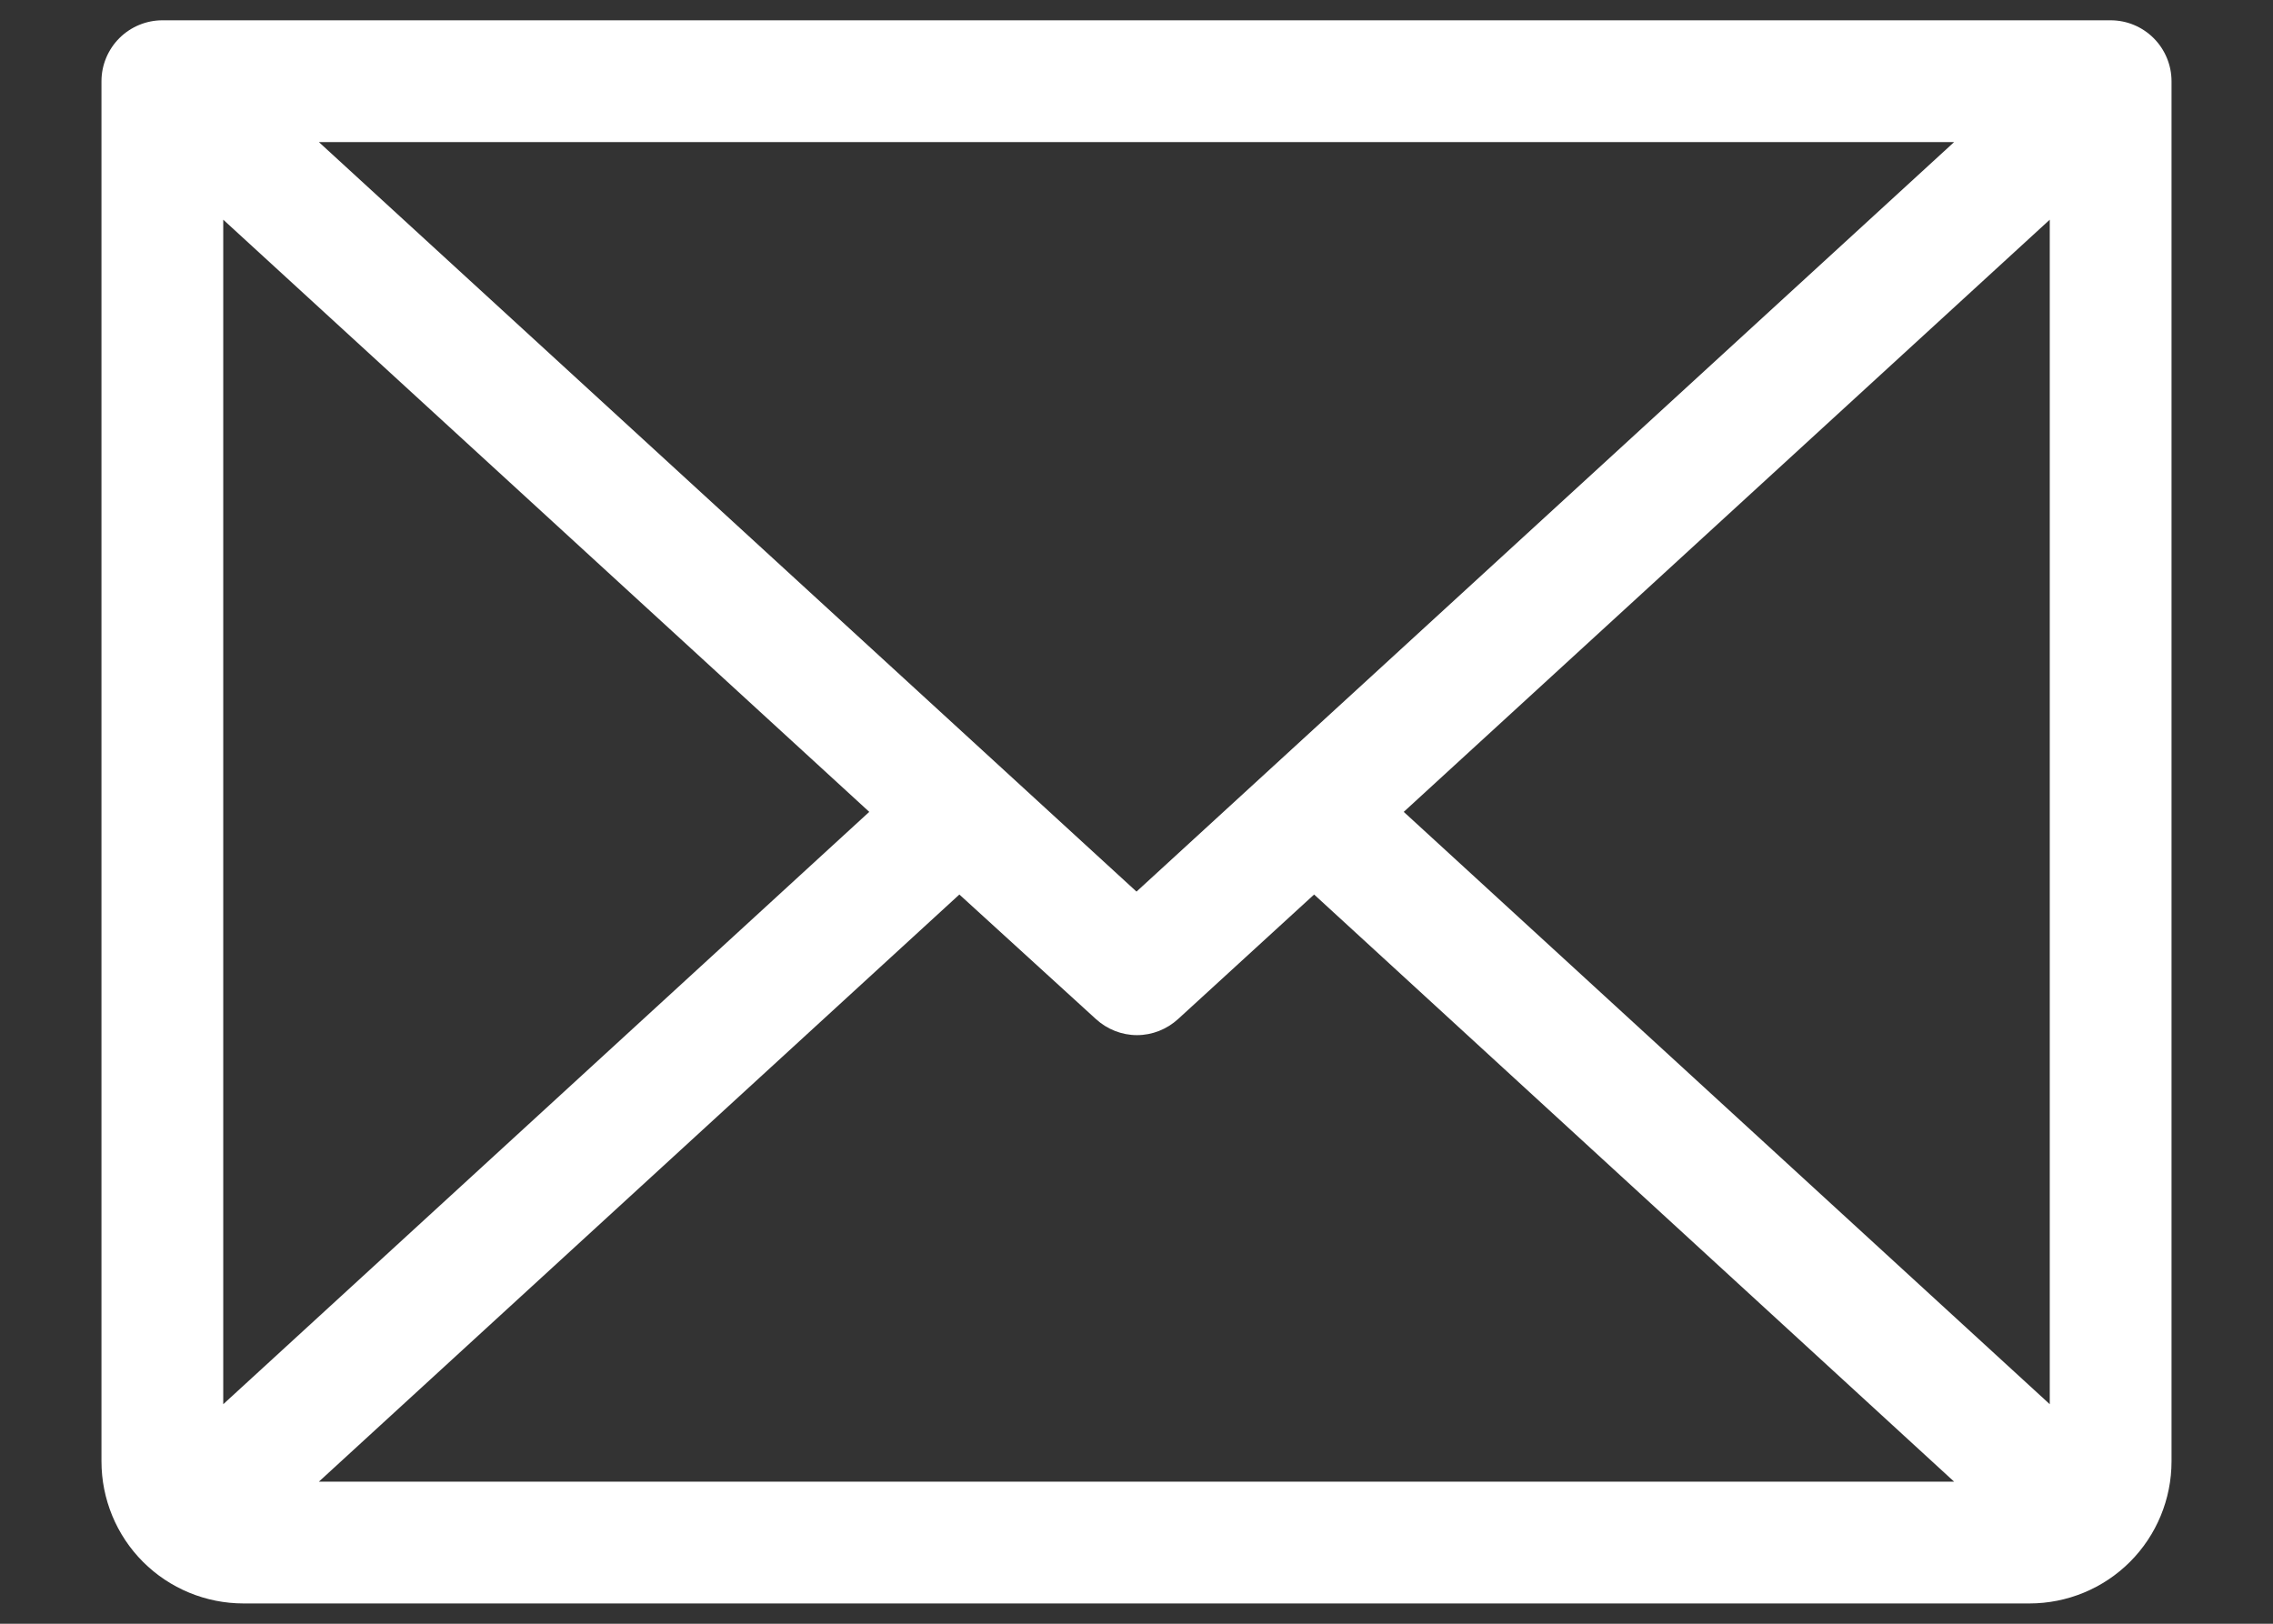
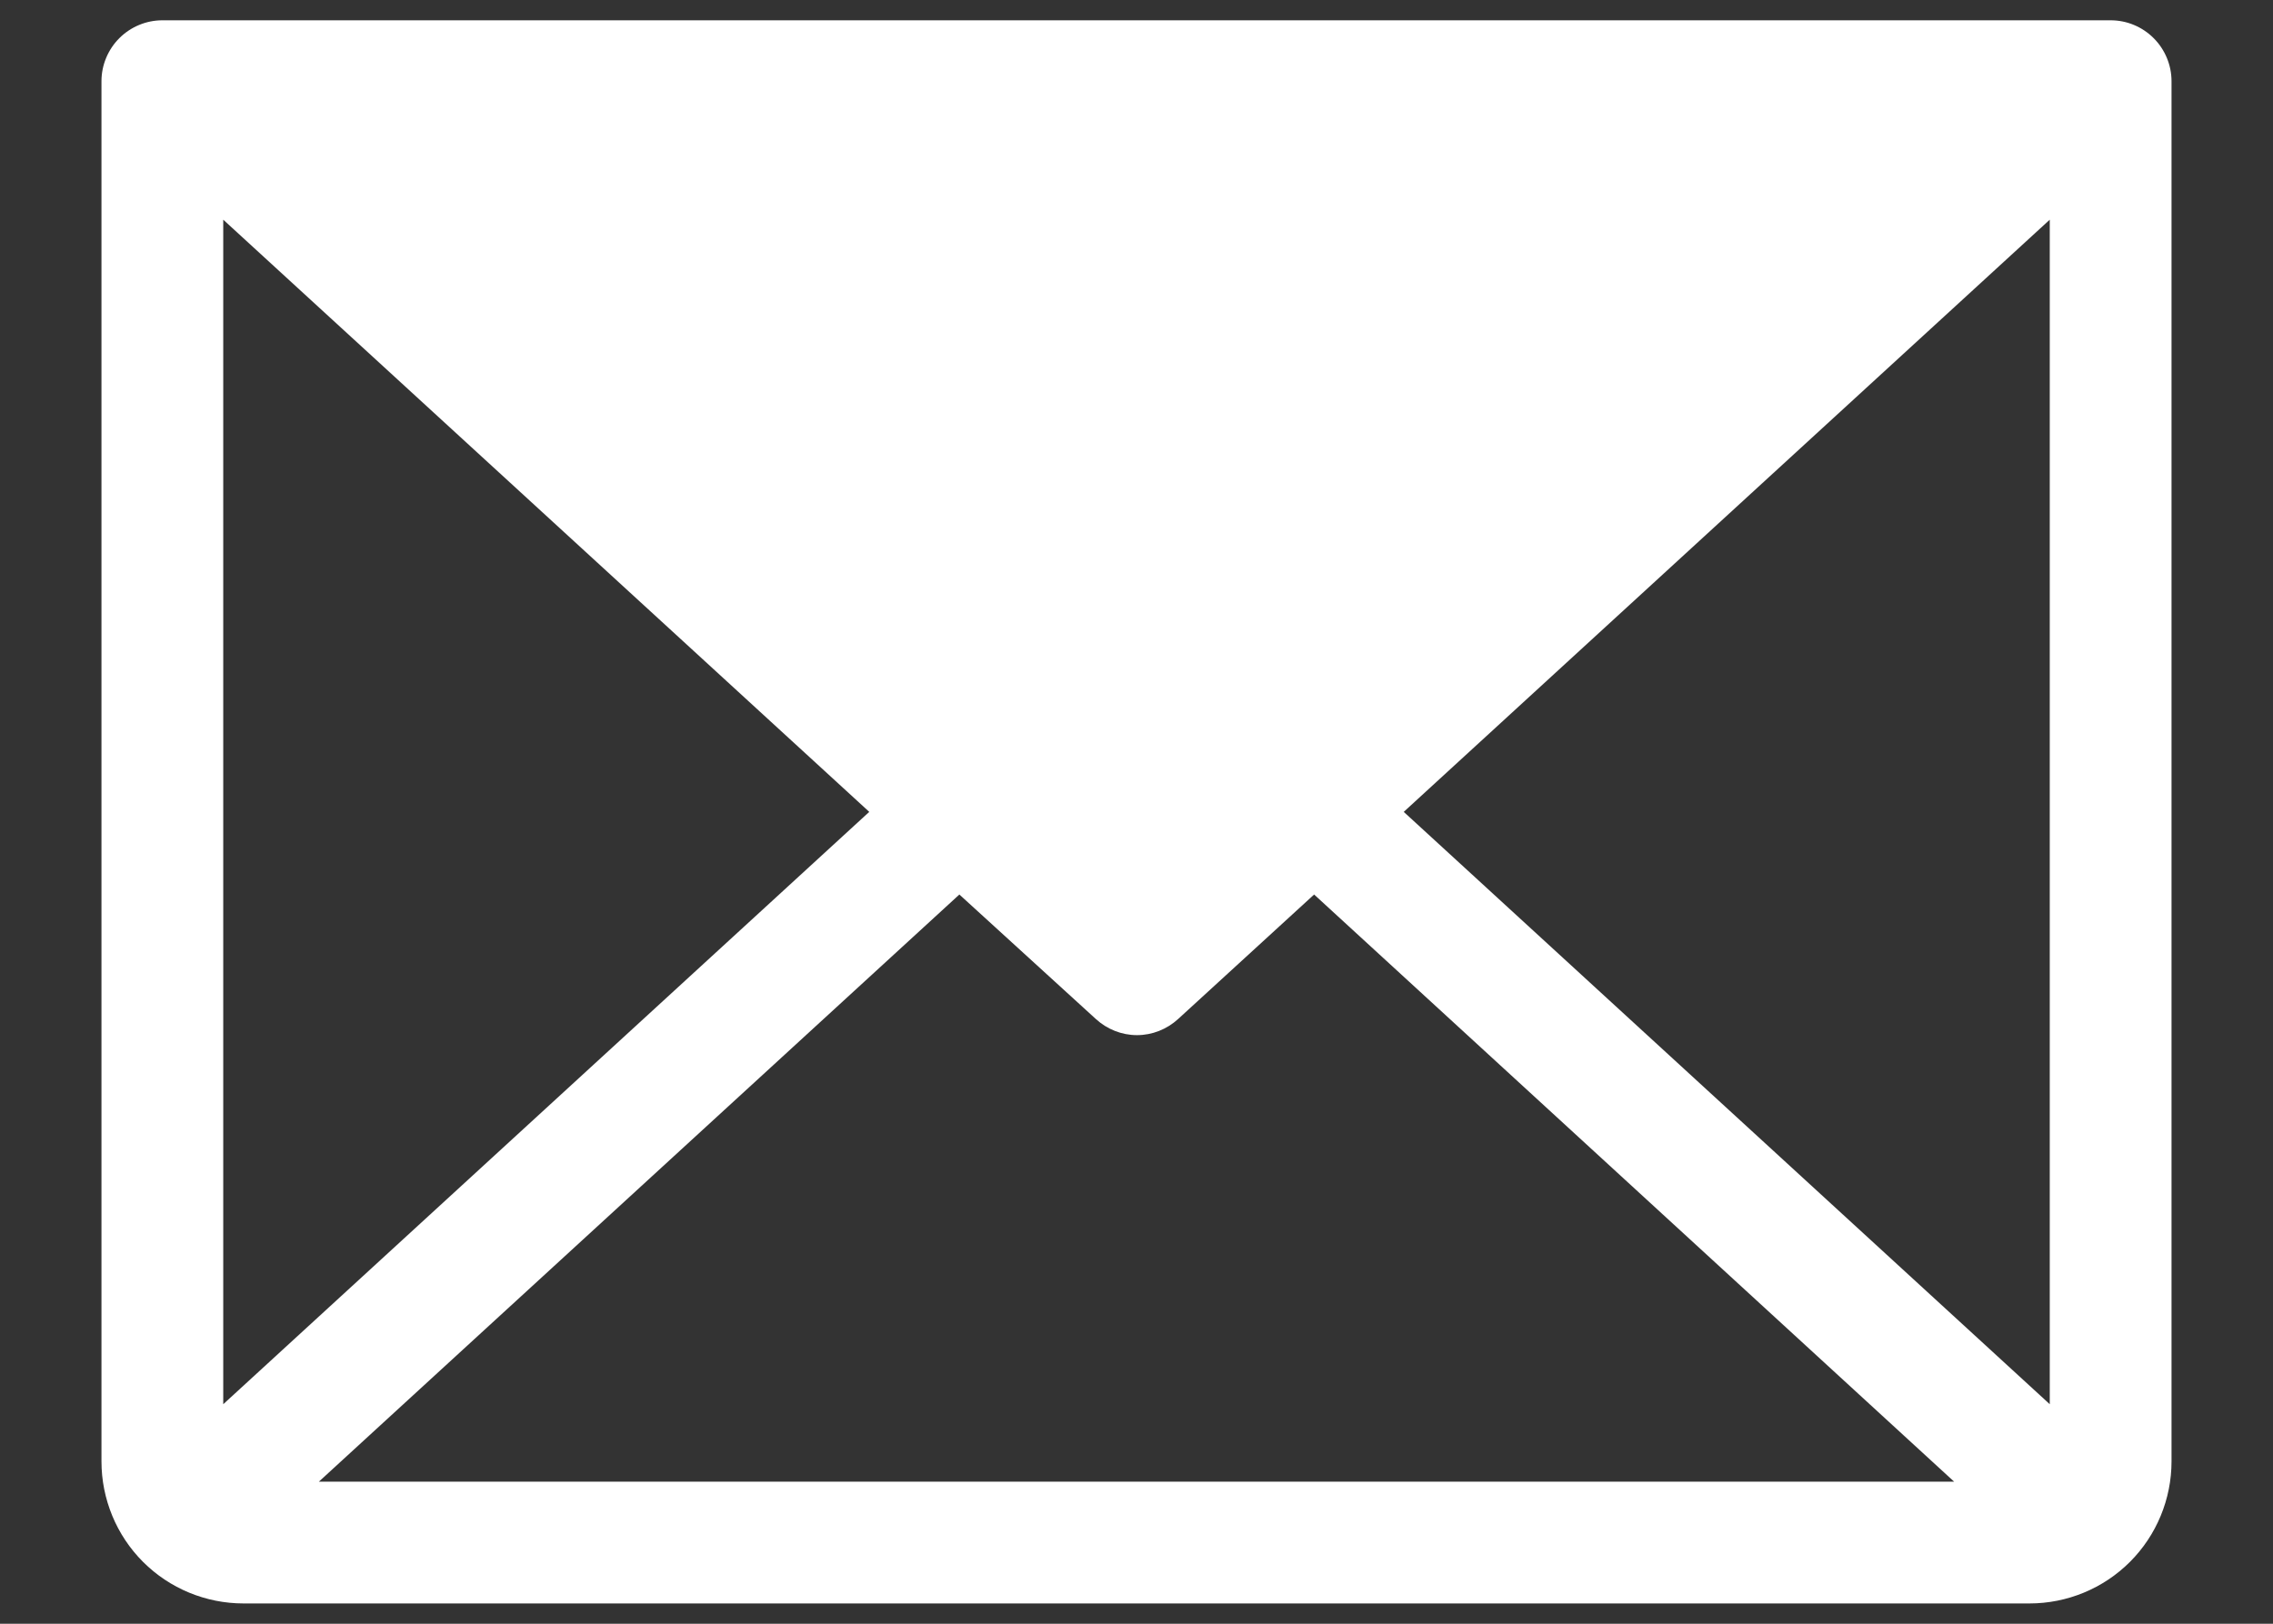
<svg xmlns="http://www.w3.org/2000/svg" width="14" height="10" viewBox="0 0 14 10" fill="none">
  <rect x="0" y="0" width="14" height="10" fill="#333333" stroke="none" />
-   <path d="M13 0.125H1C0.901 0.125 0.805 0.165 0.735 0.235C0.665 0.305 0.625 0.401 0.625 0.5V9C0.625 9.232 0.717 9.455 0.881 9.619C1.045 9.783 1.268 9.875 1.5 9.875H12.5C12.732 9.875 12.955 9.783 13.119 9.619C13.283 9.455 13.375 9.232 13.375 9V0.5C13.375 0.401 13.335 0.305 13.265 0.235C13.195 0.165 13.1 0.125 13 0.125ZM7 5.491L1.964 0.875H12.036L7 5.491ZM5.354 5L1.375 8.648V1.353L5.354 5ZM5.909 5.509L6.75 6.276C6.819 6.339 6.909 6.375 7.003 6.375C7.097 6.375 7.187 6.339 7.256 6.276L8.094 5.509L12.036 9.125H1.964L5.909 5.509ZM8.646 5L12.625 1.353V8.648L8.646 5Z" fill="white" />
+   <path d="M13 0.125H1C0.901 0.125 0.805 0.165 0.735 0.235C0.665 0.305 0.625 0.401 0.625 0.5V9C0.625 9.232 0.717 9.455 0.881 9.619C1.045 9.783 1.268 9.875 1.5 9.875H12.5C12.732 9.875 12.955 9.783 13.119 9.619C13.283 9.455 13.375 9.232 13.375 9V0.5C13.375 0.401 13.335 0.305 13.265 0.235C13.195 0.165 13.1 0.125 13 0.125ZM7 5.491H12.036L7 5.491ZM5.354 5L1.375 8.648V1.353L5.354 5ZM5.909 5.509L6.75 6.276C6.819 6.339 6.909 6.375 7.003 6.375C7.097 6.375 7.187 6.339 7.256 6.276L8.094 5.509L12.036 9.125H1.964L5.909 5.509ZM8.646 5L12.625 1.353V8.648L8.646 5Z" fill="white" />
</svg>